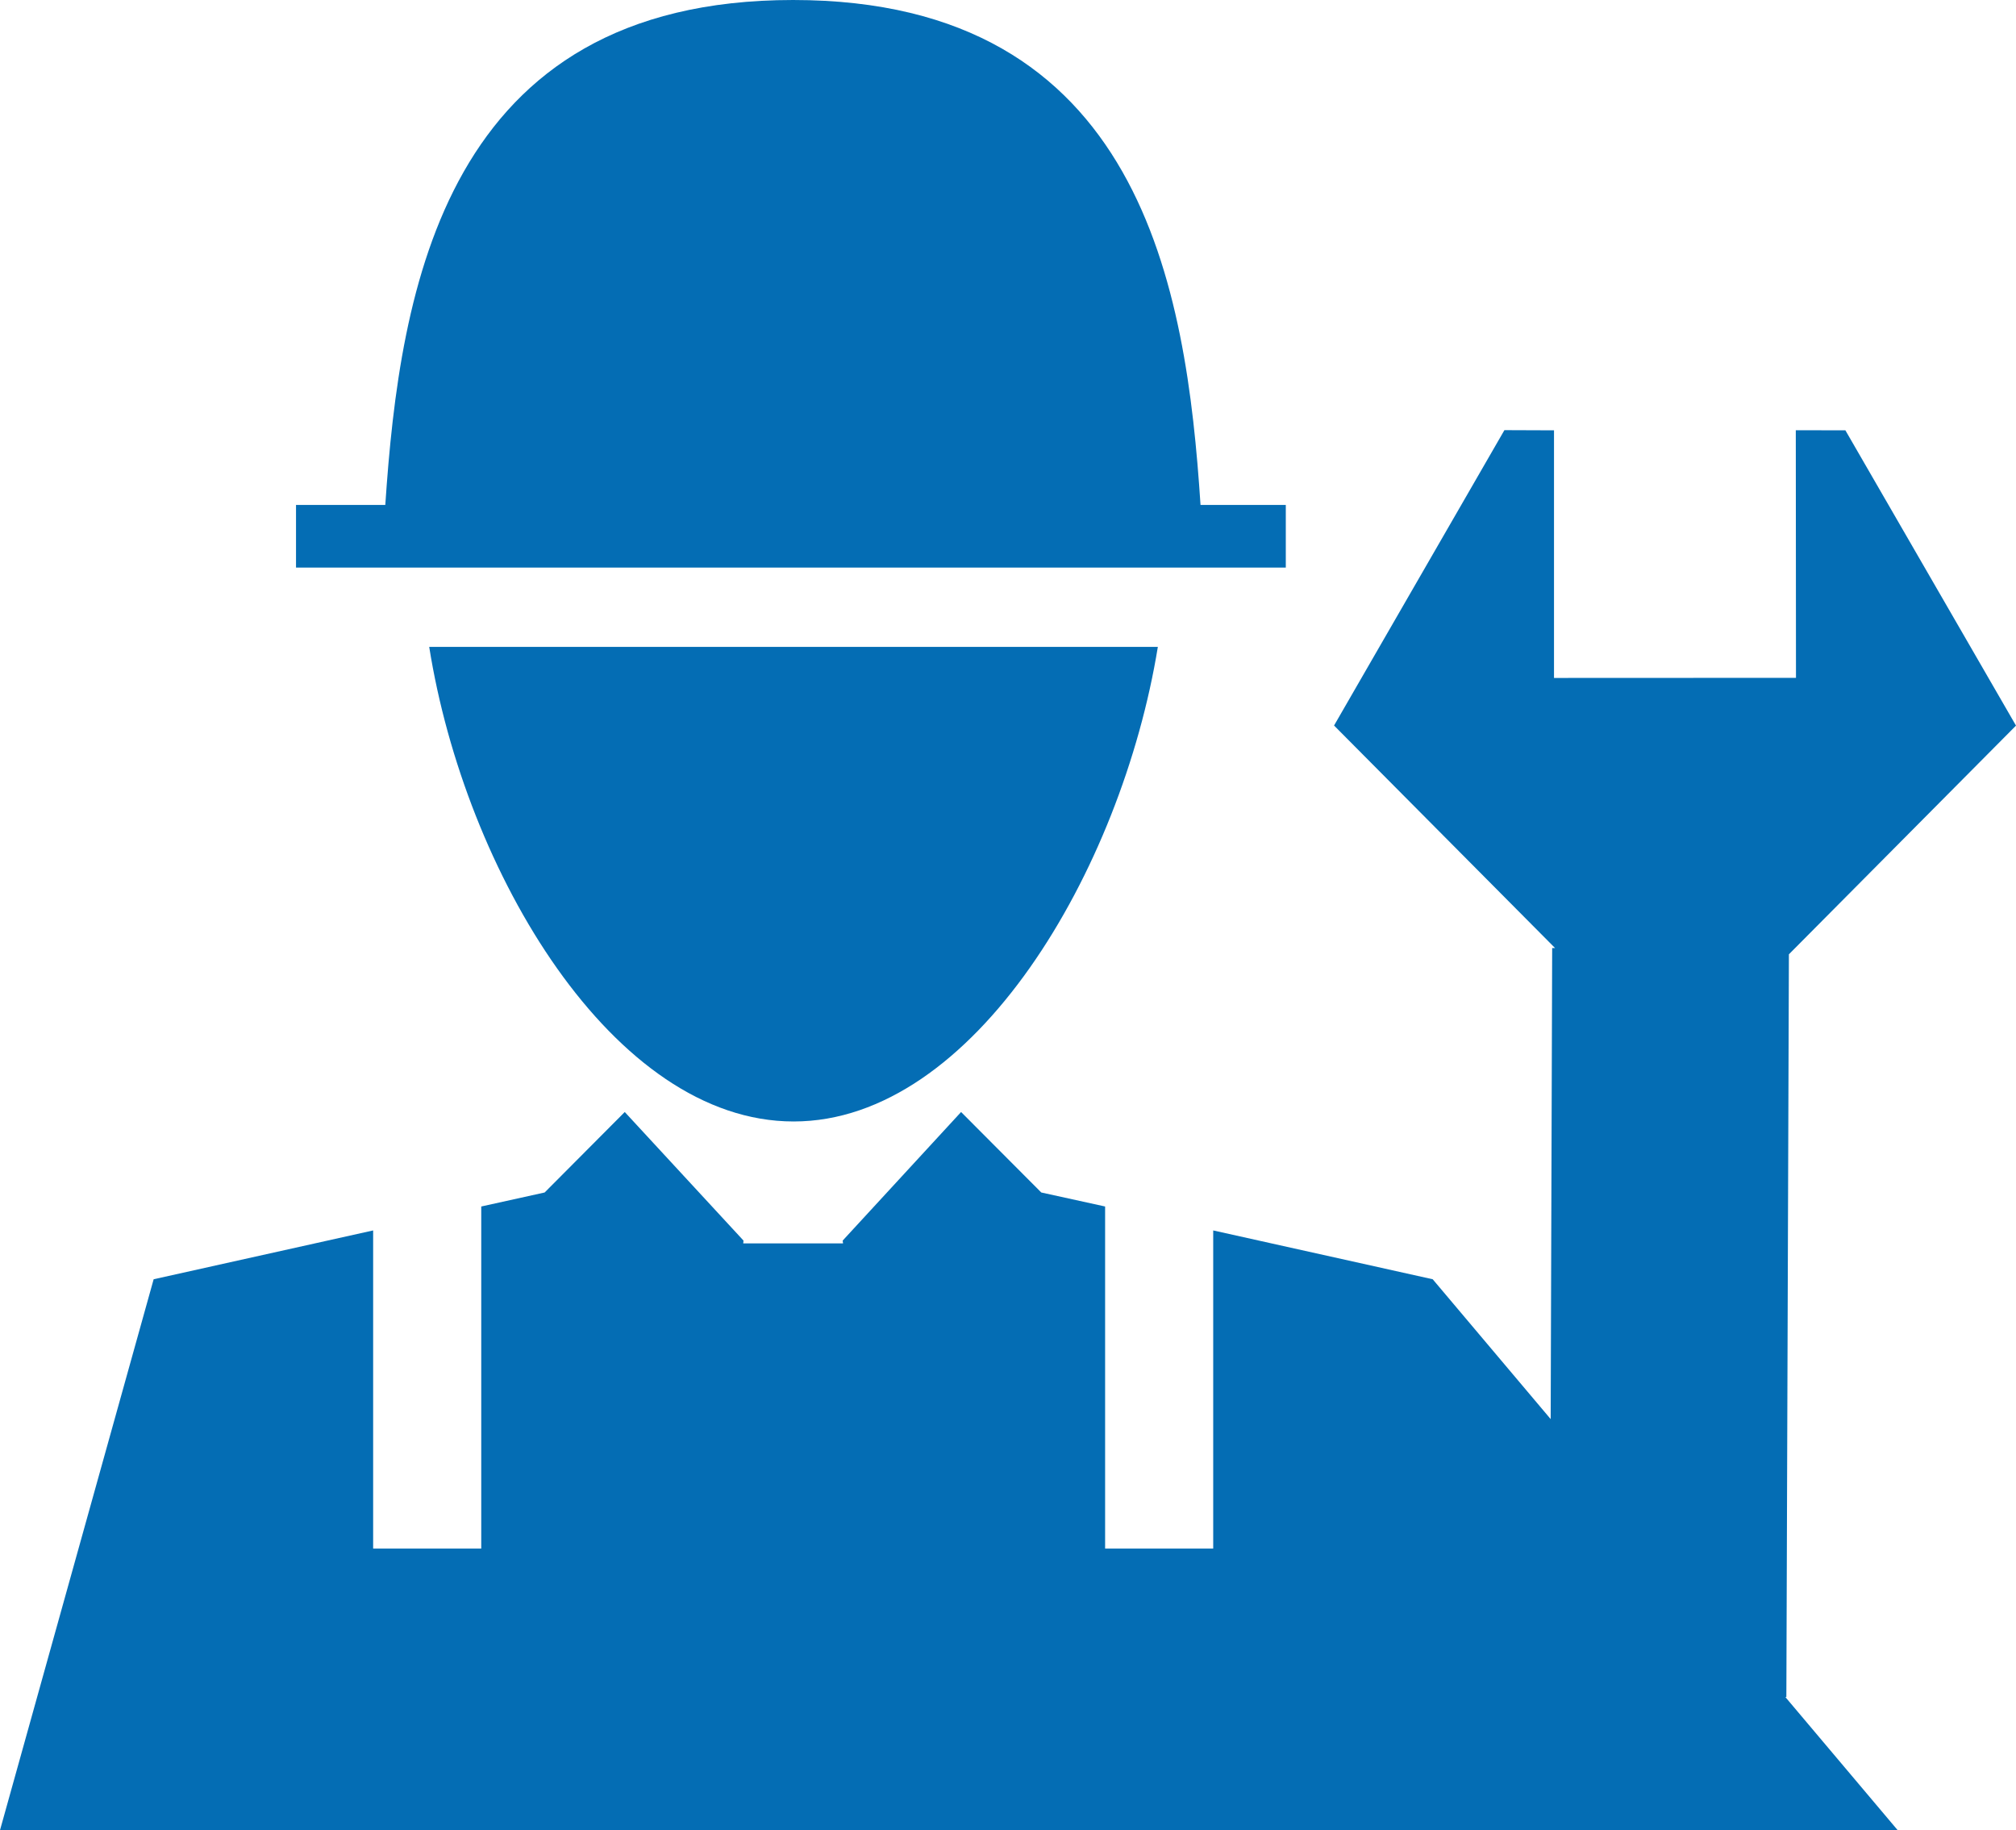
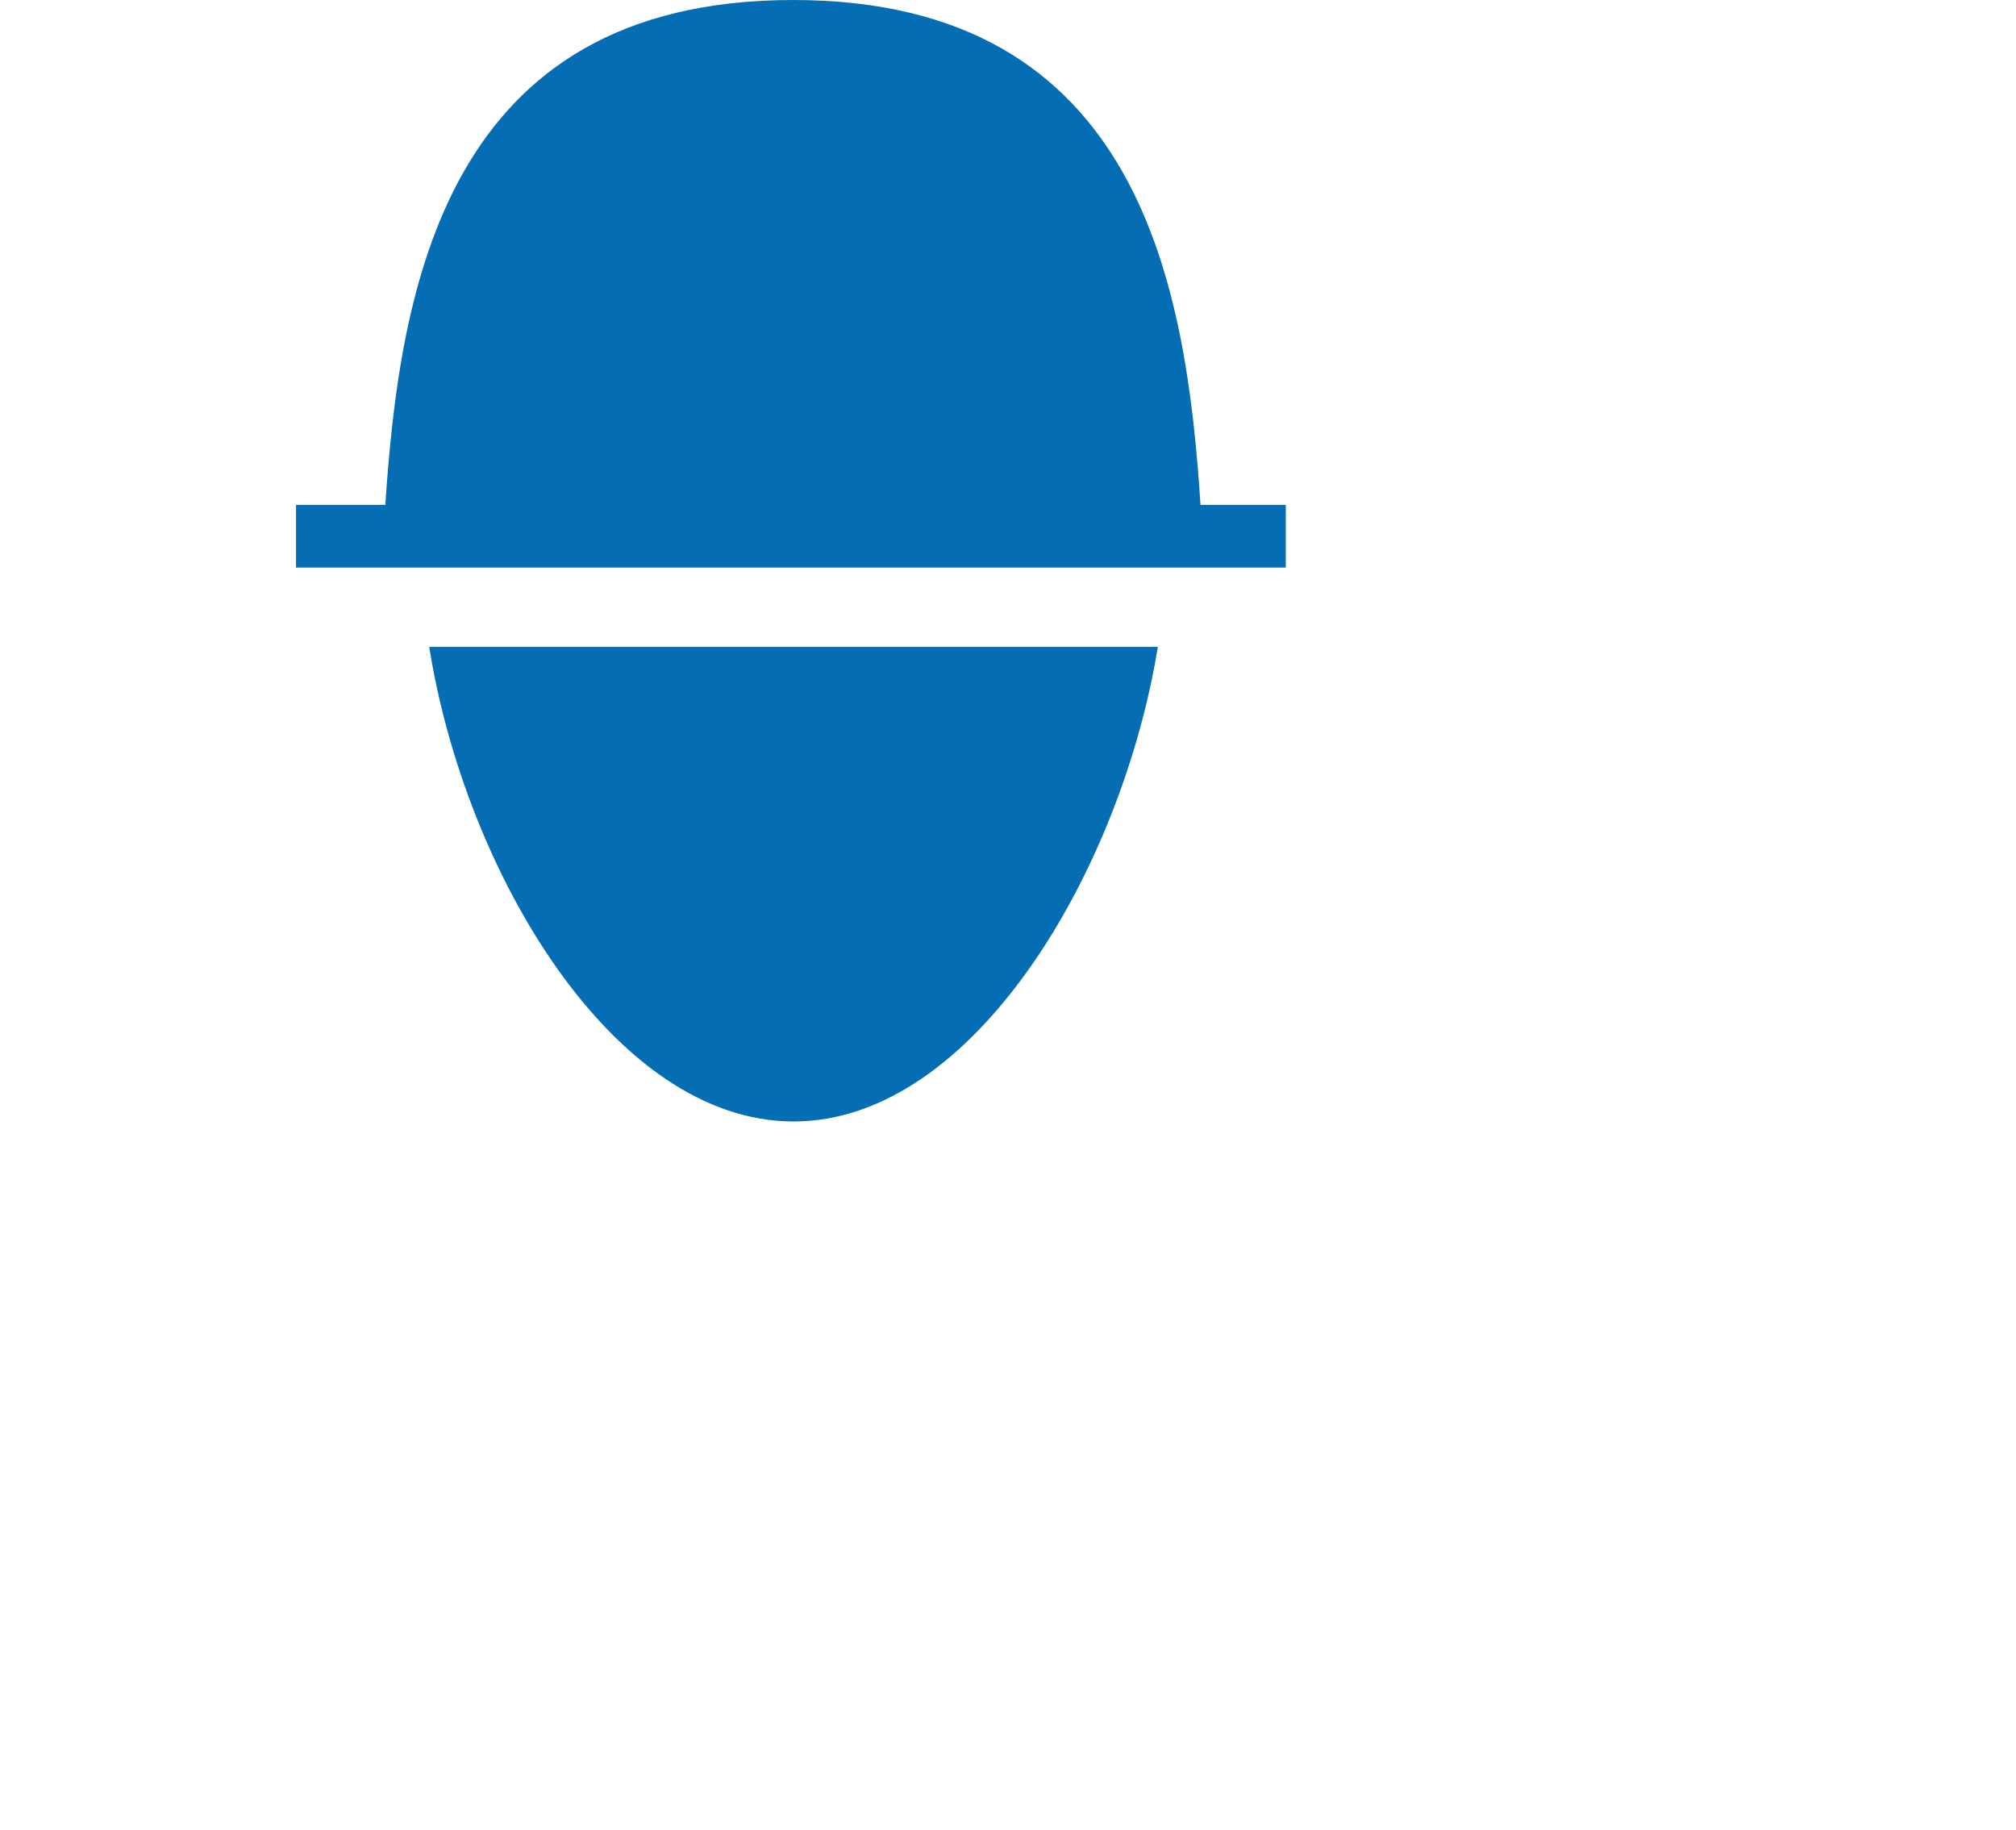
<svg xmlns="http://www.w3.org/2000/svg" id="Capa_1" data-name="Capa 1" viewBox="0 0 97.594 88.585">
  <defs>
    <style>
      .cls-1 {
        fill: #046db4;
      }
    </style>
  </defs>
  <title>74656b3a-62fc-4ccf-881d-9e00c7bab694</title>
  <g>
-     <polygon class="cls-1" points="86.477 82.146 86.6 46.191 97.594 35.121 89.335 20.829 86.934 20.824 86.943 32.809 75.229 32.814 75.229 20.829 72.828 20.82 64.581 35.117 75.28 45.887 75.14 45.887 75.068 68.688 69.357 61.919 58.731 59.556 58.731 74.954 53.498 74.954 53.498 58.397 50.408 57.719 46.526 53.824 40.794 60.047 40.811 60.183 35.98 60.183 35.993 60.047 30.244 53.824 26.366 57.719 23.297 58.397 23.297 74.954 18.064 74.954 18.064 59.556 7.438 61.919 0 88.585 91.866 88.585 86.426 82.138 86.477 82.146" />
    <path class="cls-1" d="M38.419,54.282c8.729,0,15.875-12.167,17.632-22.971H20.778C22.509,42.2,29.689,54.282,38.419,54.282Z" />
    <path class="cls-1" d="M62.245,24.44H58.117C57.431,13.983,55.272,0,38.393,0S19.355,13.983,18.652,24.44H14.33v3.031H62.245V24.44Z" />
  </g>
</svg>